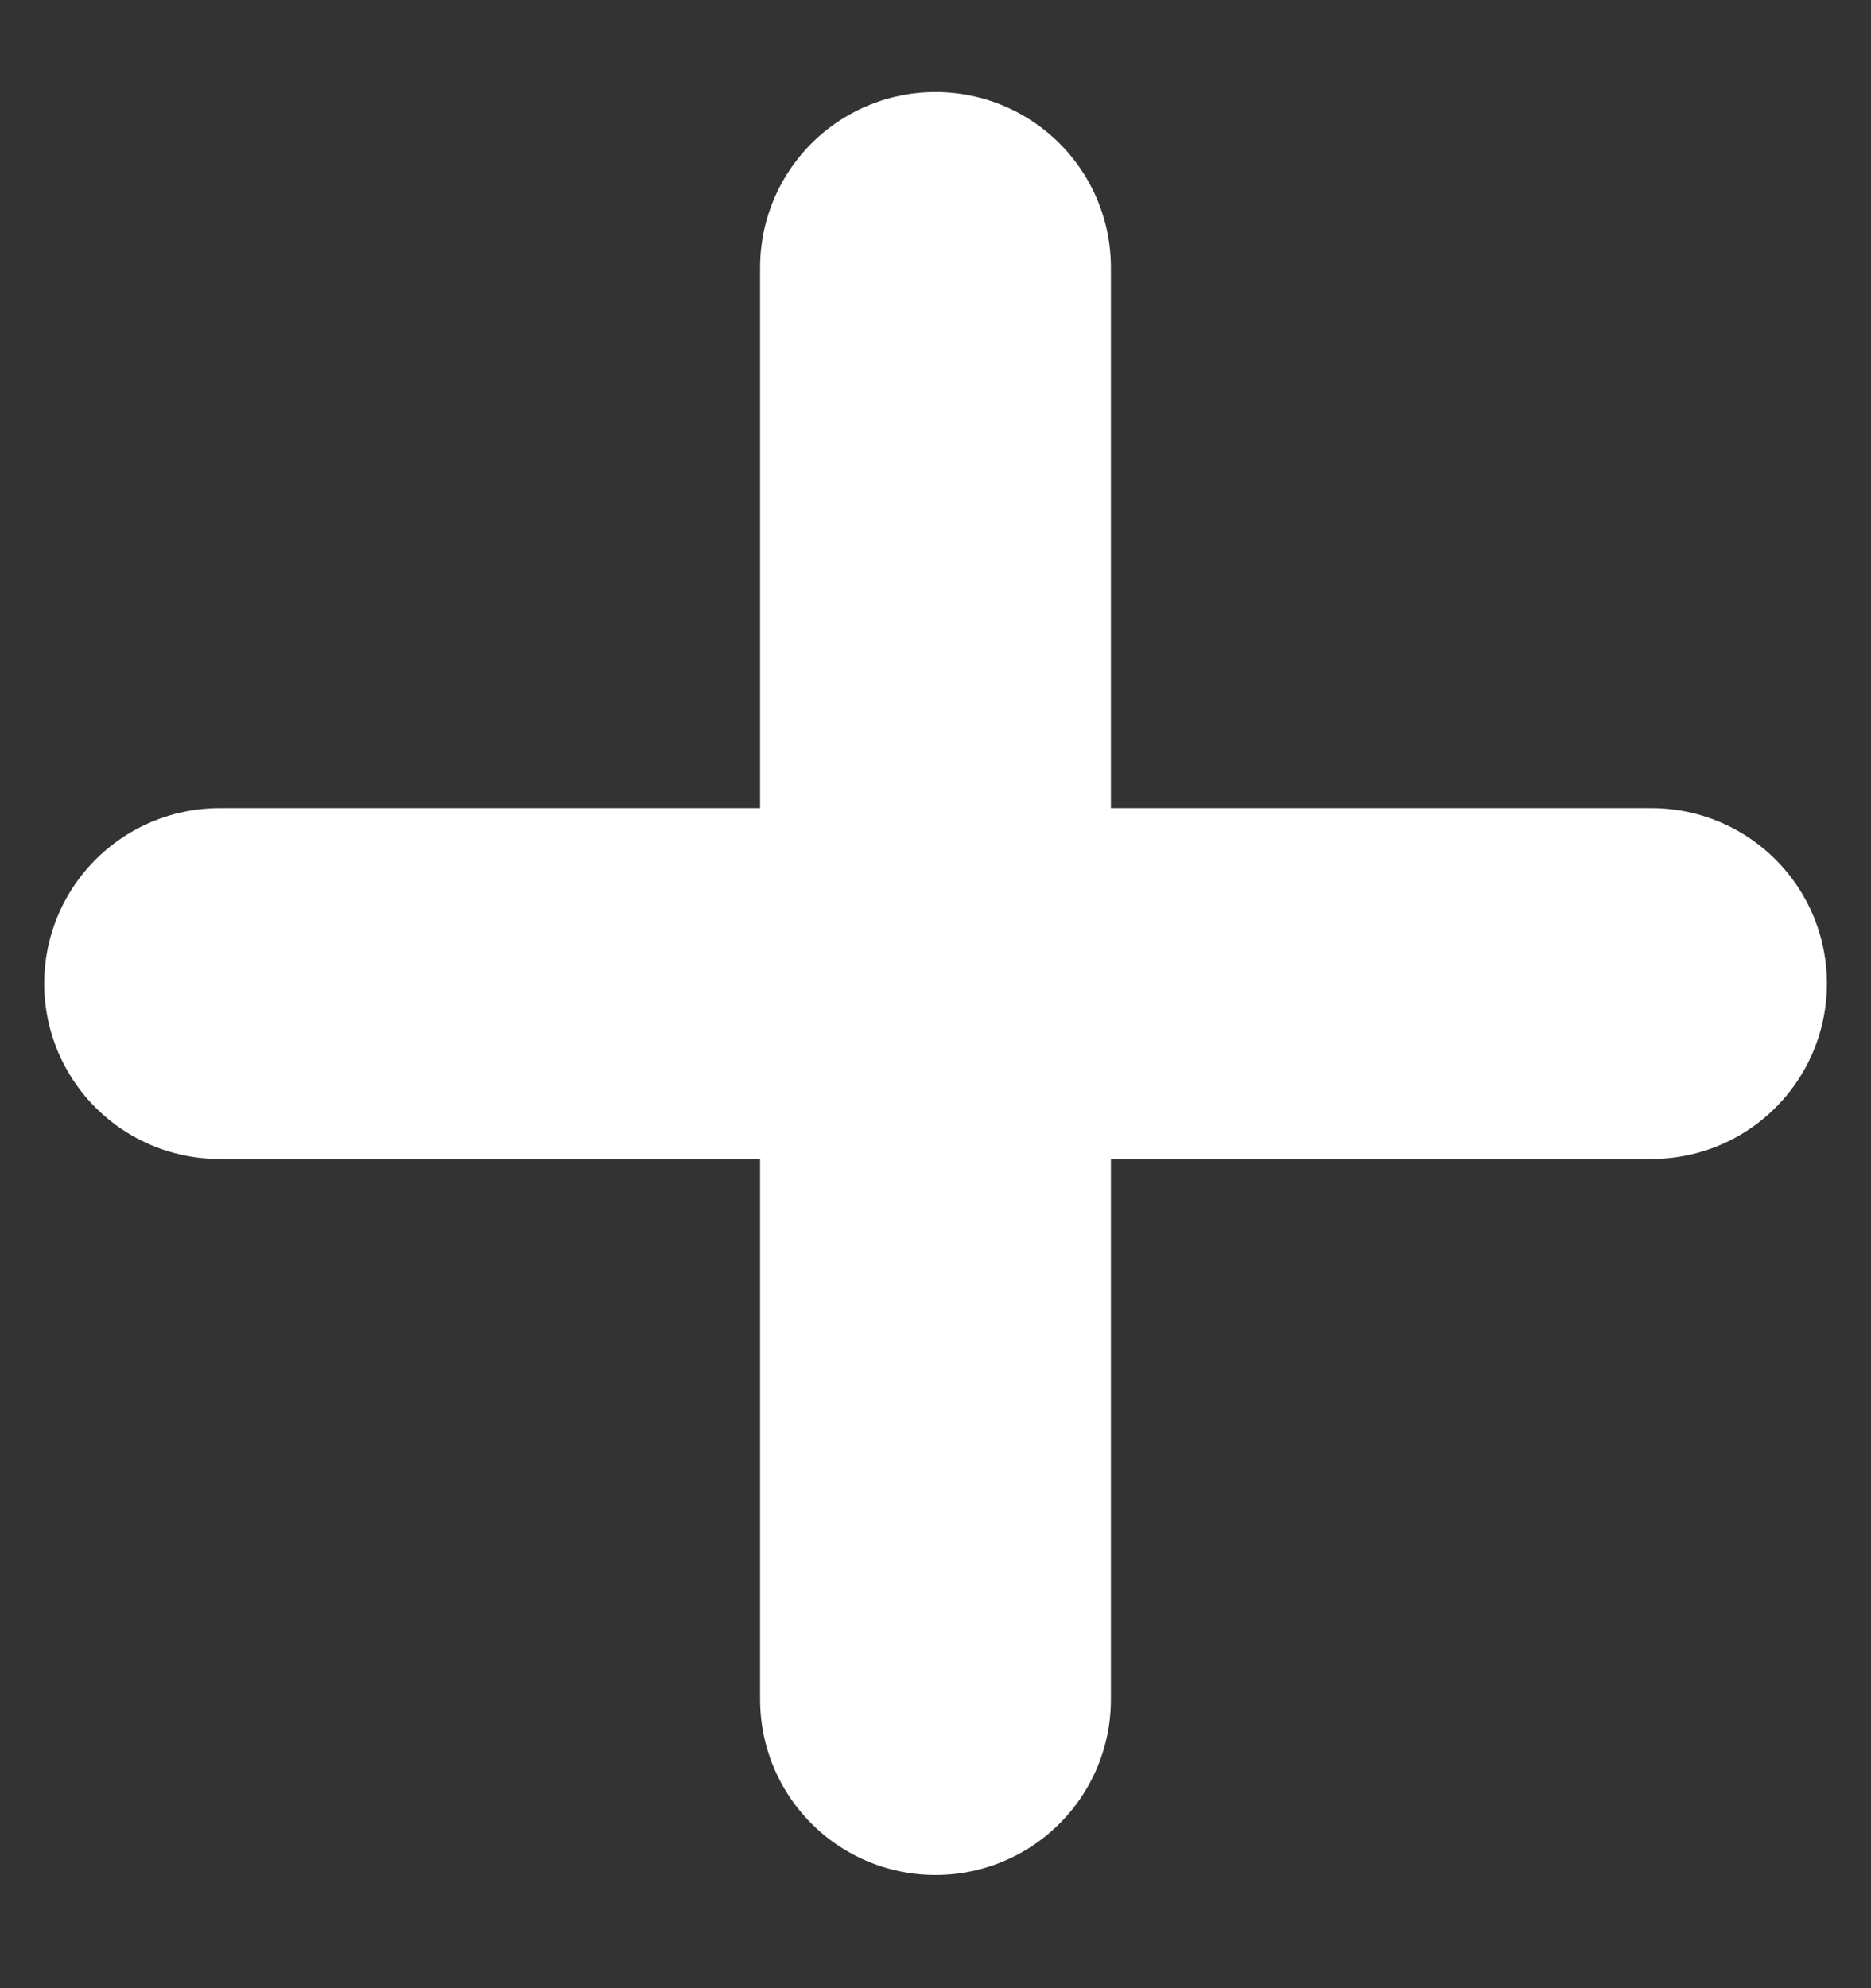
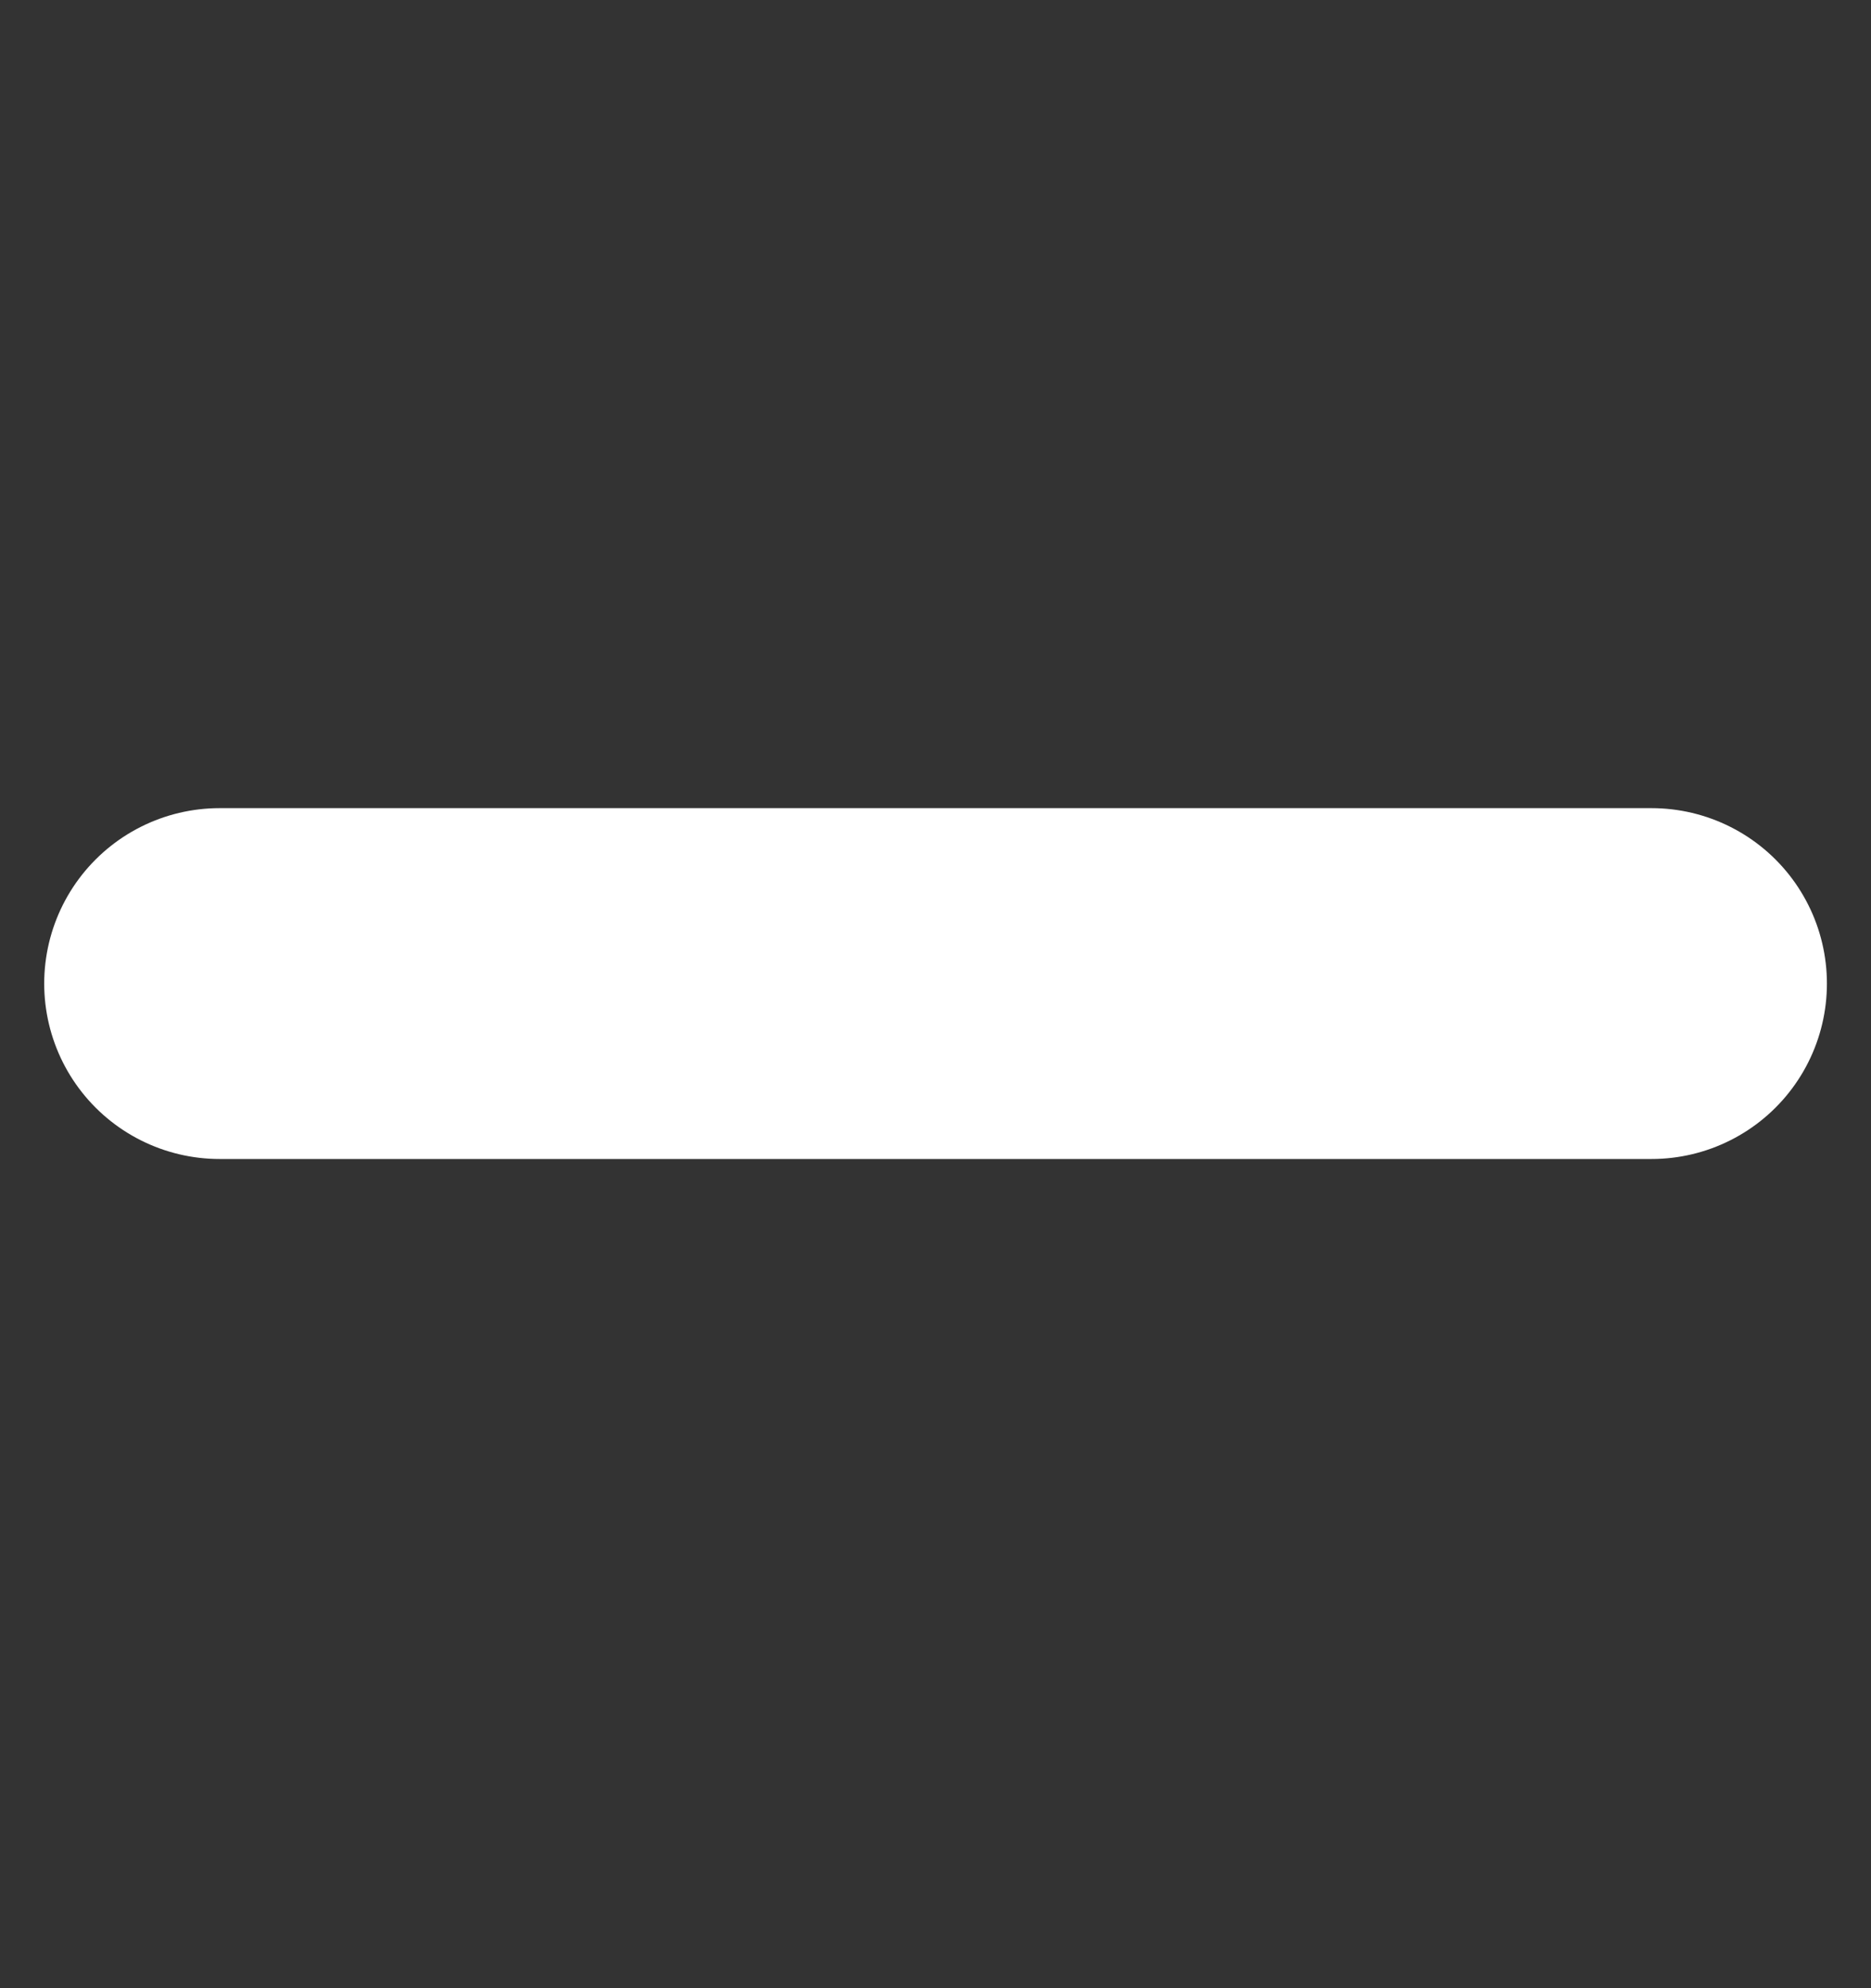
<svg xmlns="http://www.w3.org/2000/svg" width="16" height="17" viewBox="0 0 16 17" fill="none">
  <rect x="0" y="0" width="16" height="17" fill="#333333" stroke="none" />
  <path d="M1.878 8.41H14.123" stroke="white" stroke-width="3" stroke-linecap="round" stroke-linejoin="round" />
-   <path d="M8 14.532V2.287" stroke="white" stroke-width="3" stroke-linecap="round" stroke-linejoin="round" />
</svg>